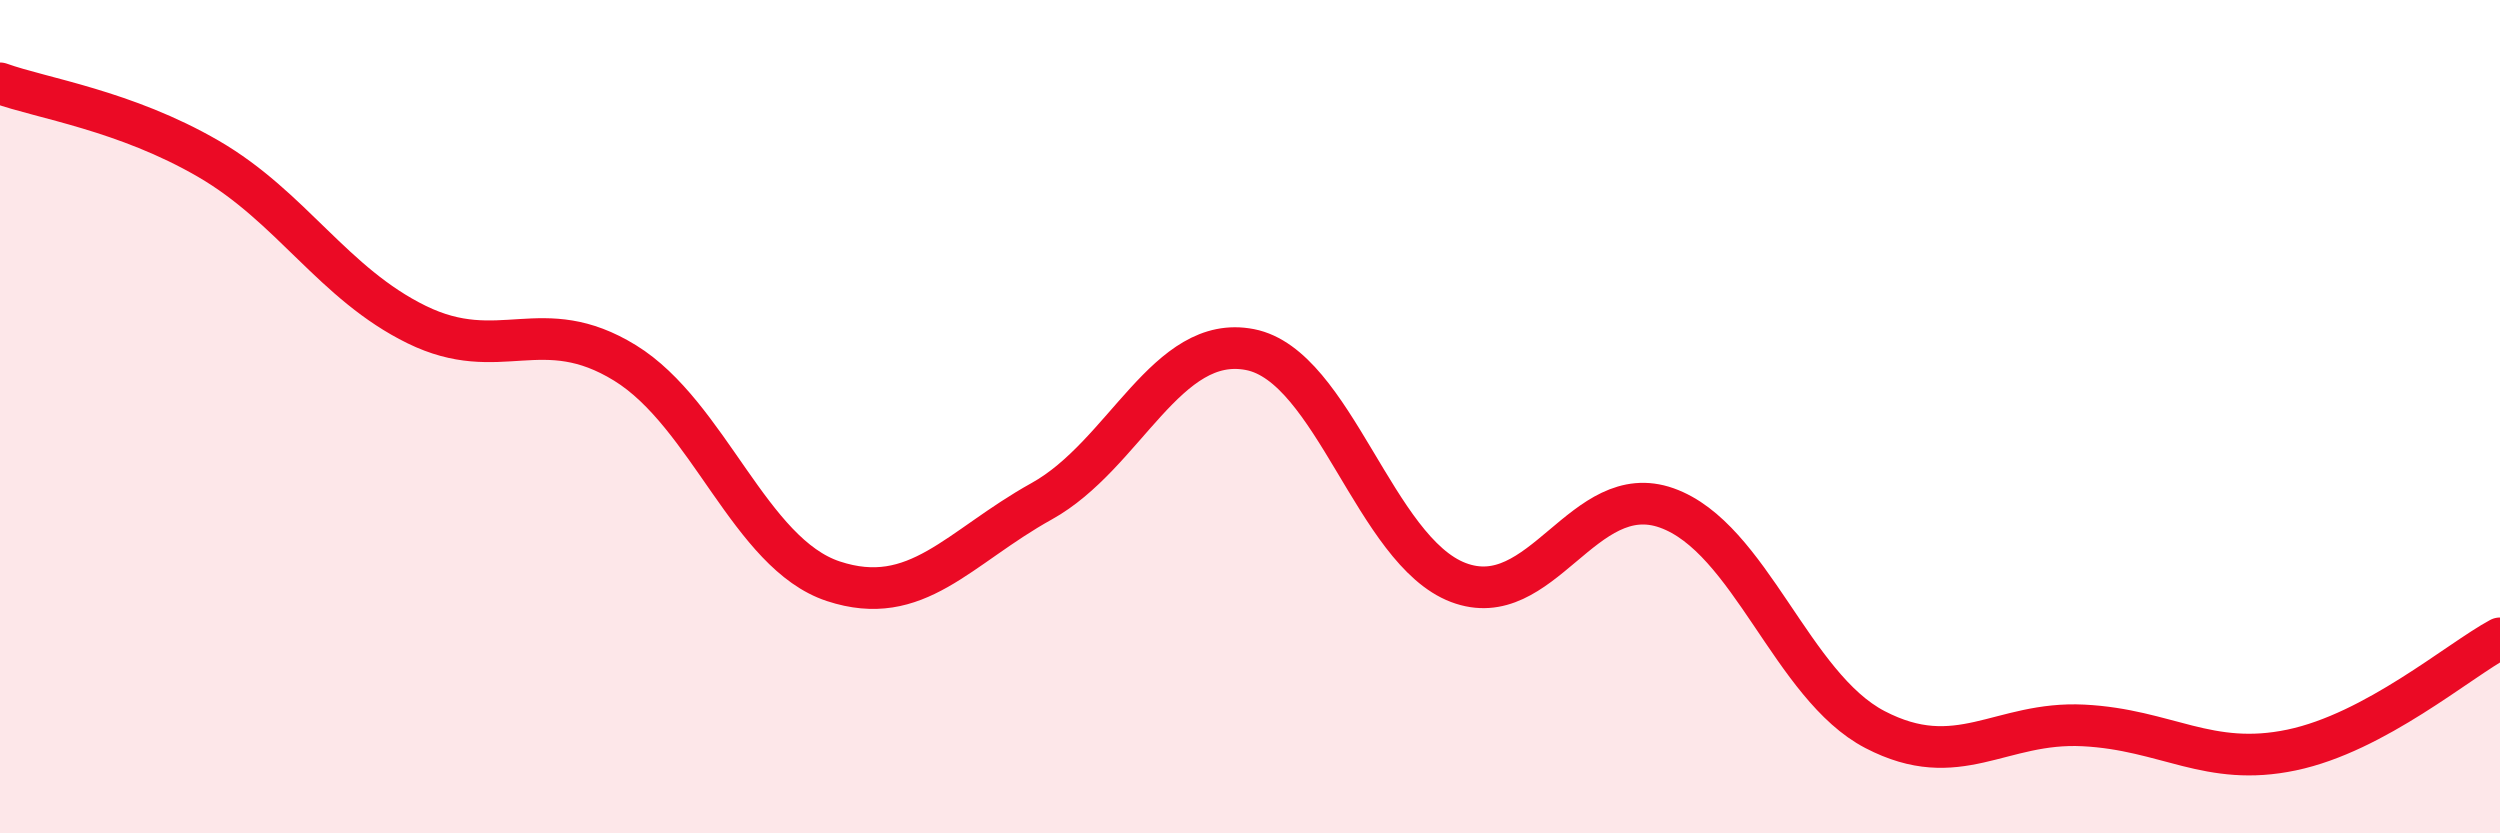
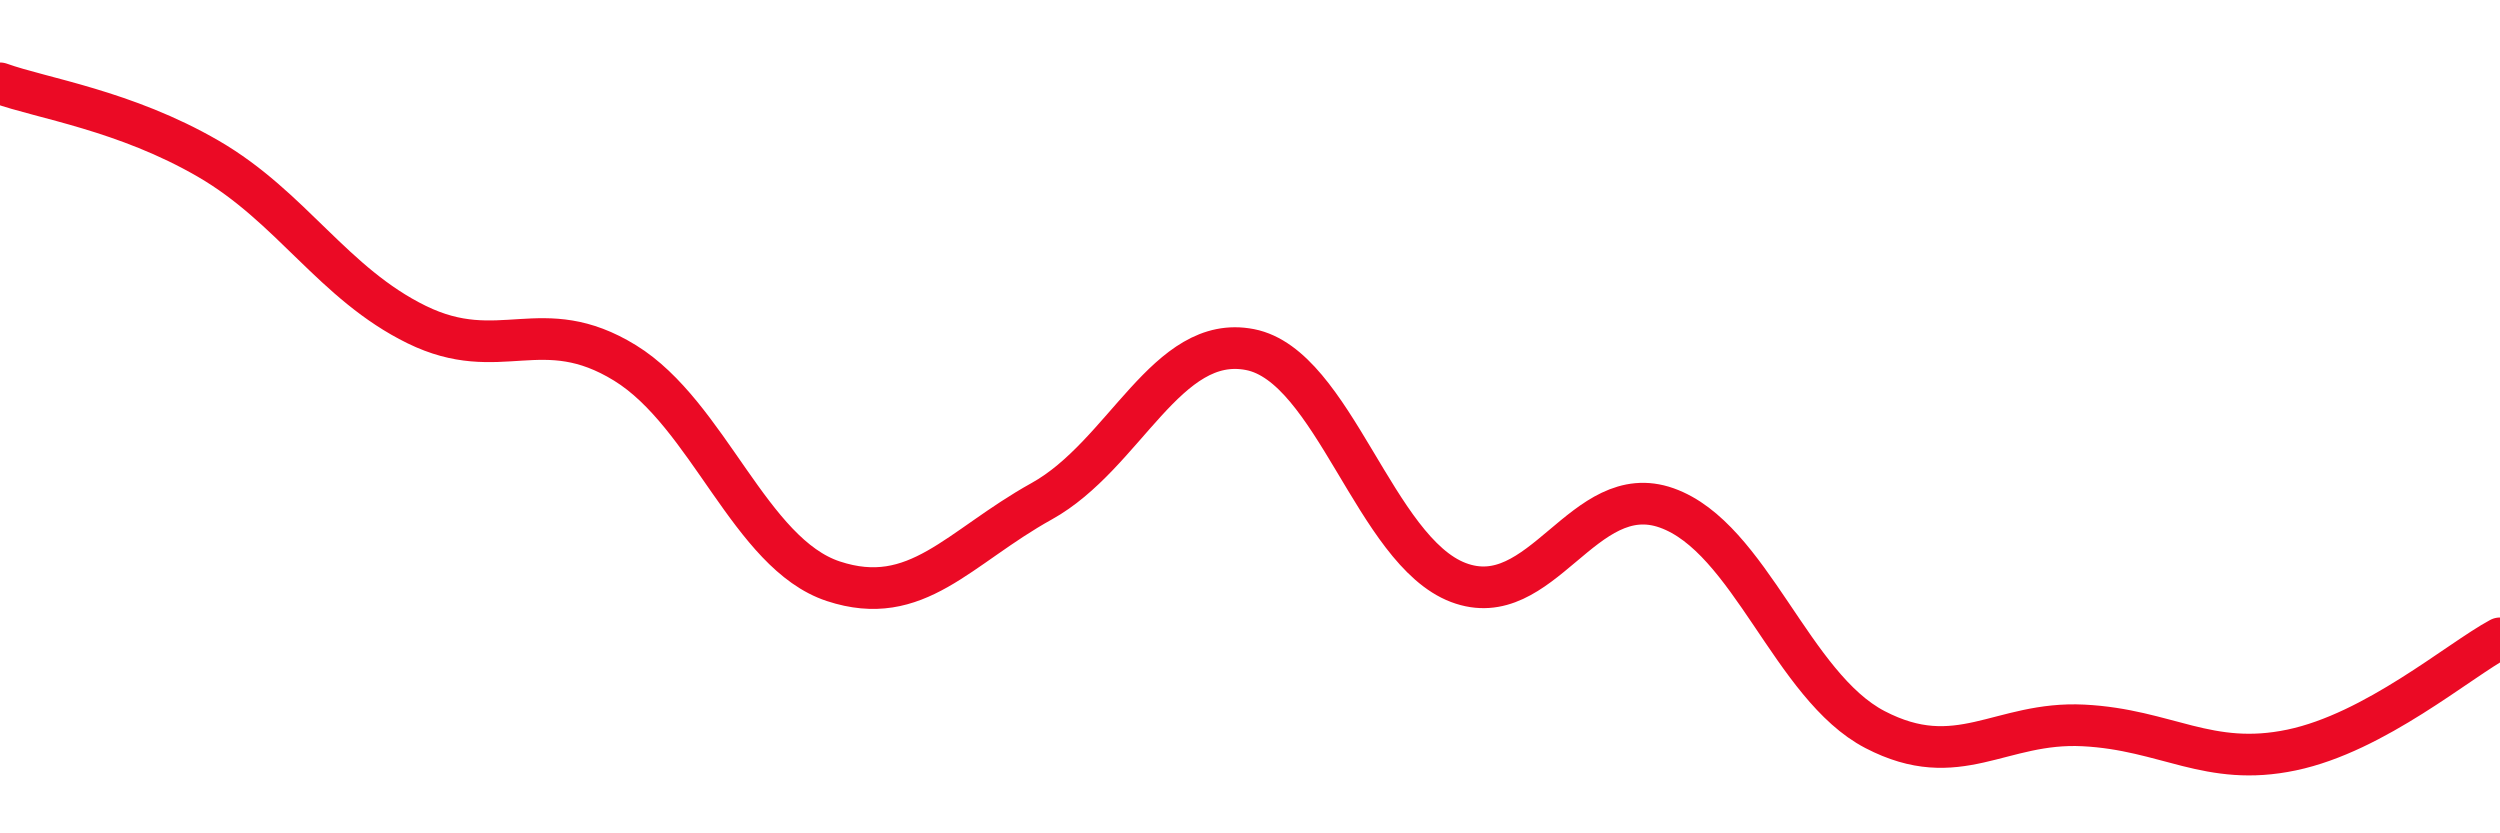
<svg xmlns="http://www.w3.org/2000/svg" width="60" height="20" viewBox="0 0 60 20">
-   <path d="M 0,2 C 1,2.36 3,2.65 5,3.81 C 7,4.97 8,6.81 10,7.79 C 12,8.77 13,7.48 15,8.71 C 17,9.94 18,13.29 20,13.95 C 22,14.61 23,13.14 25,12.03 C 27,10.92 28,8 30,8.39 C 32,8.78 33,13.22 35,13.98 C 37,14.74 38,11.48 40,12.19 C 42,12.9 43,16.47 45,17.51 C 47,18.55 48,17.31 50,17.41 C 52,17.51 53,18.42 55,18 C 57,17.58 59,15.86 60,15.32L60 20L0 20Z" fill="#EB0A25" opacity="0.1" stroke-linecap="round" stroke-linejoin="round" />
  <path d="M 0,2 C 1,2.36 3,2.65 5,3.81 C 7,4.97 8,6.81 10,7.79 C 12,8.77 13,7.48 15,8.71 C 17,9.94 18,13.29 20,13.95 C 22,14.61 23,13.14 25,12.03 C 27,10.92 28,8 30,8.39 C 32,8.78 33,13.22 35,13.98 C 37,14.74 38,11.48 40,12.19 C 42,12.9 43,16.47 45,17.51 C 47,18.55 48,17.31 50,17.41 C 52,17.51 53,18.42 55,18 C 57,17.58 59,15.86 60,15.32" stroke="#EB0A25" stroke-width="1" fill="none" stroke-linecap="round" stroke-linejoin="round" />
</svg>